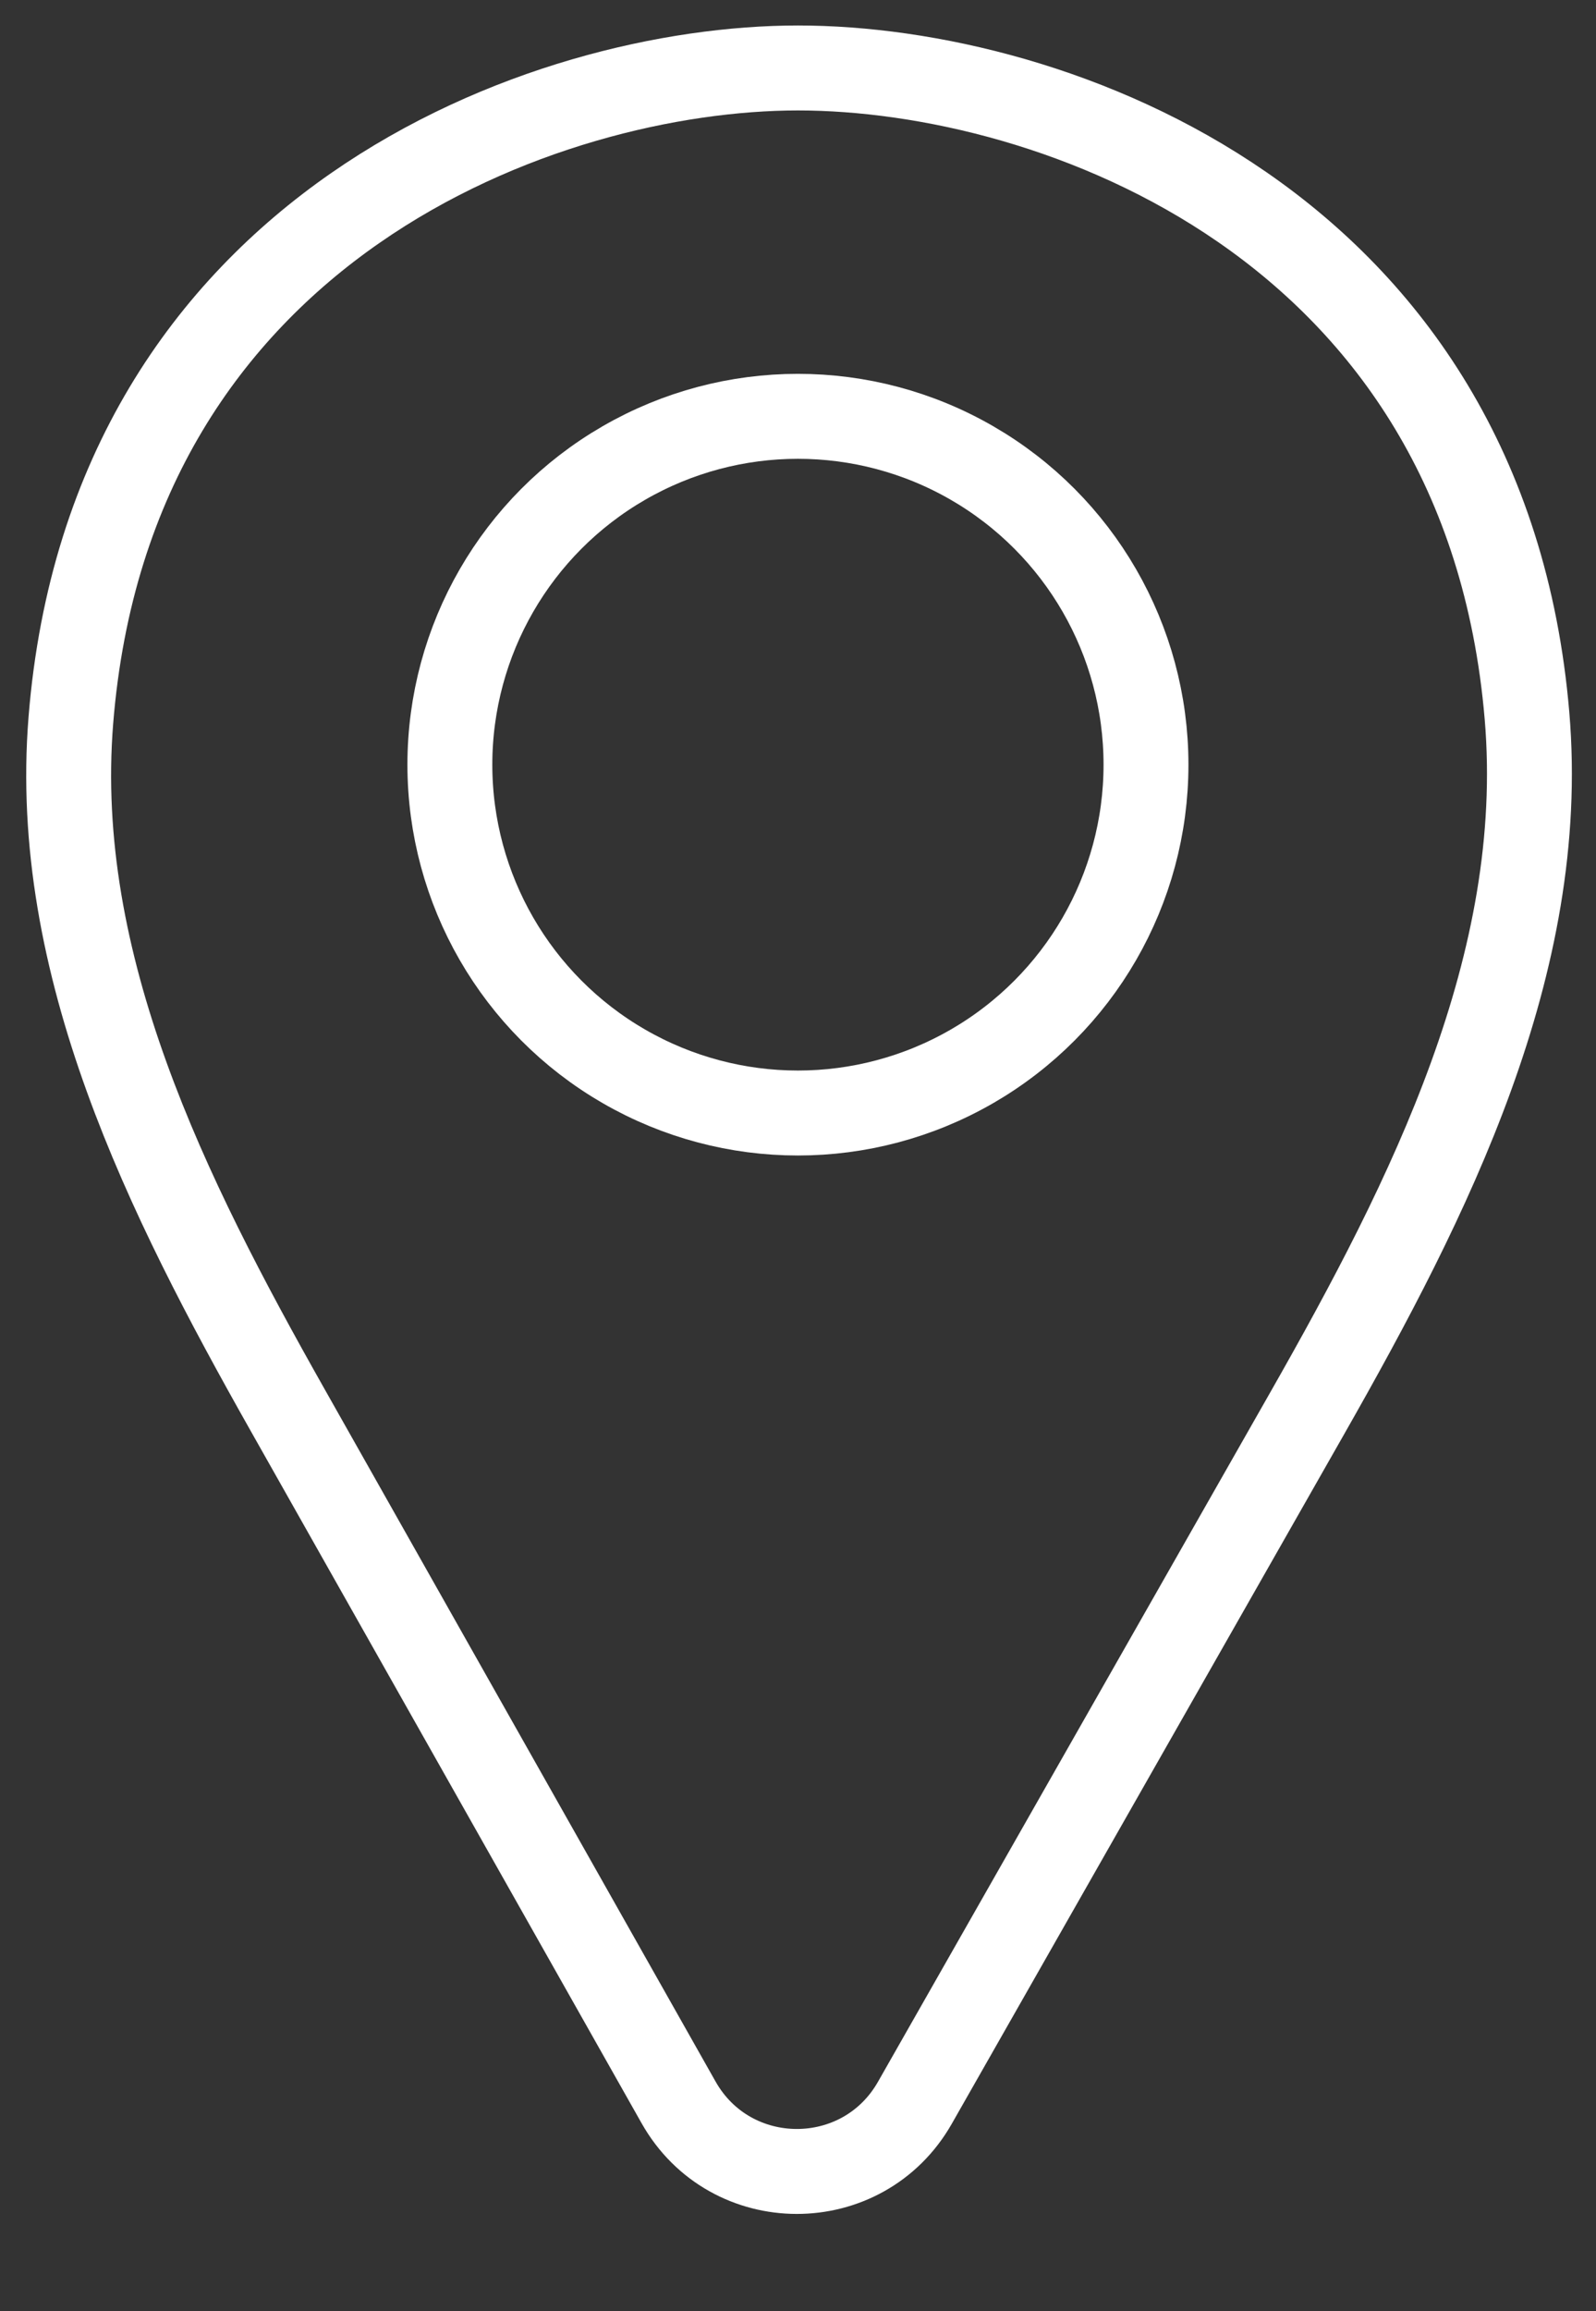
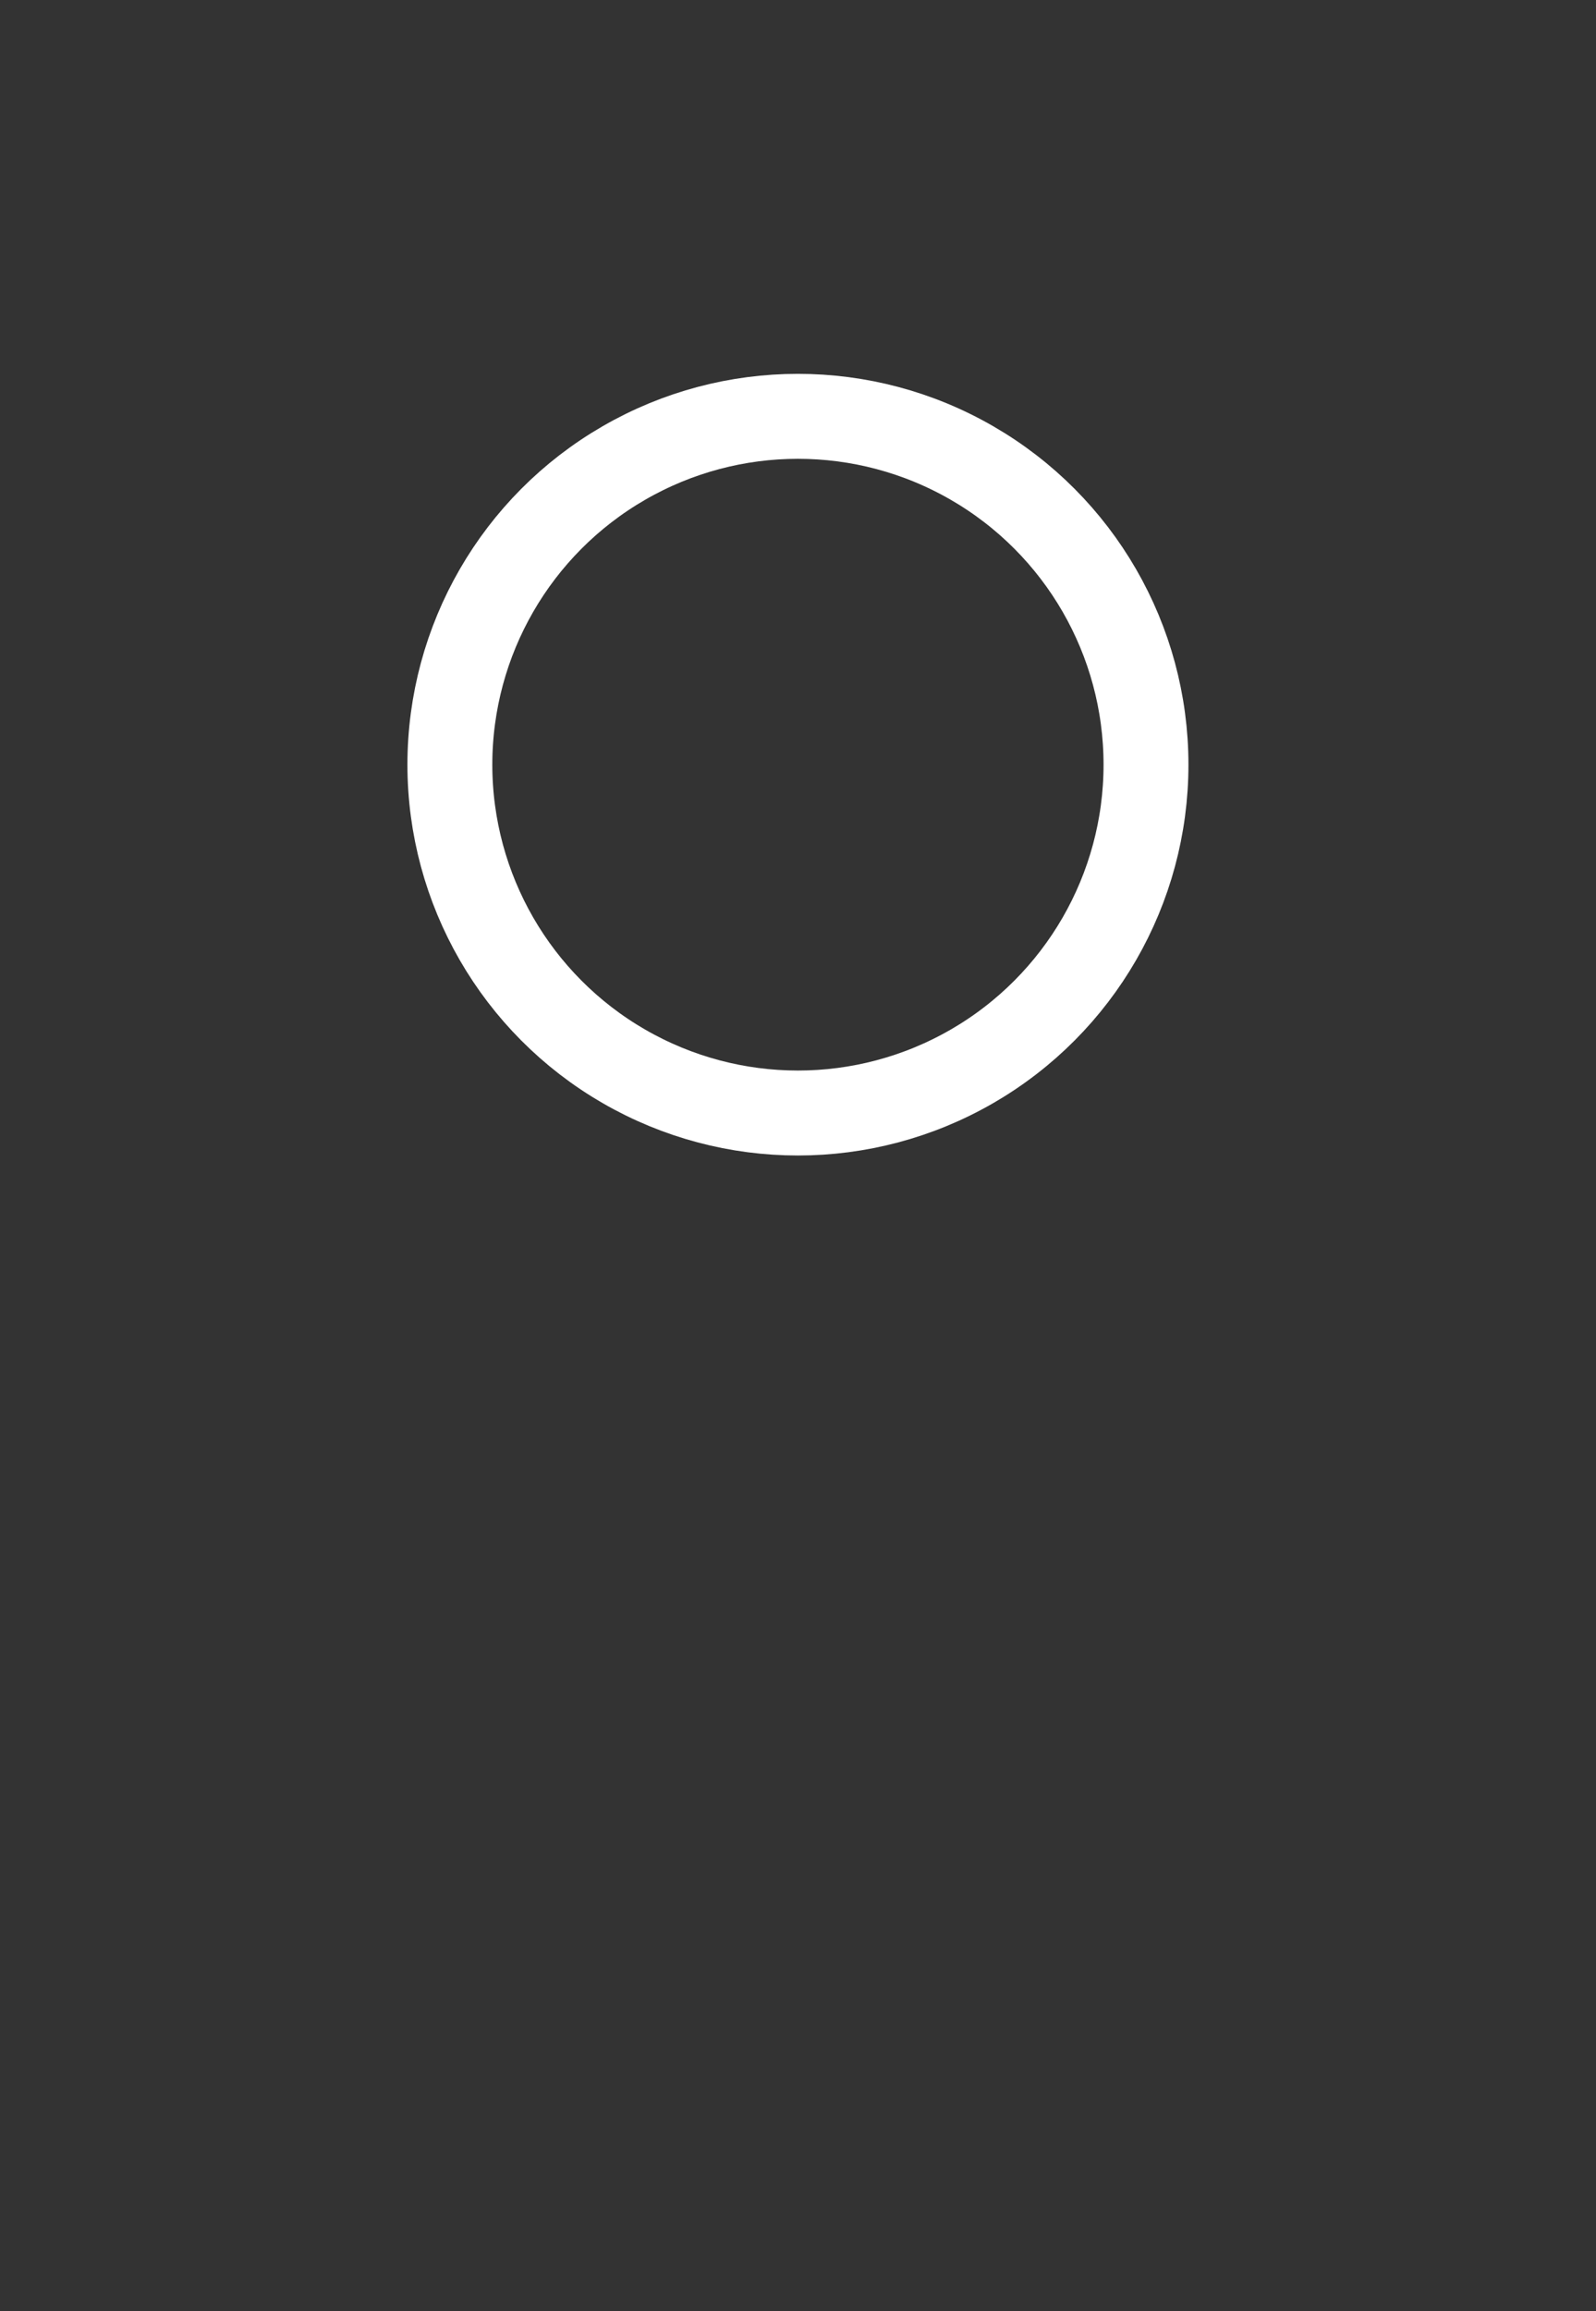
<svg xmlns="http://www.w3.org/2000/svg" width="47" height="68" viewBox="0 0 47 68" fill="none">
  <rect x="0" y="0" width="47" height="68" fill="#333333" stroke="none" />
-   <path d="M2.087 21.19C3.26 6.61 16.087 2 23.498 2C30.998 2 43.74 6.568 44.968 21.061C45.585 28.348 42.116 35.225 38.498 41.58L26.942 61.873C25.405 64.572 21.512 64.566 19.983 61.861L8.468 41.484C4.912 35.192 1.507 28.394 2.087 21.19Z" stroke="white" stroke-width="2.5" />
  <circle cx="23.498" cy="22.5" r="10.25" stroke="white" stroke-width="2.5" />
</svg>